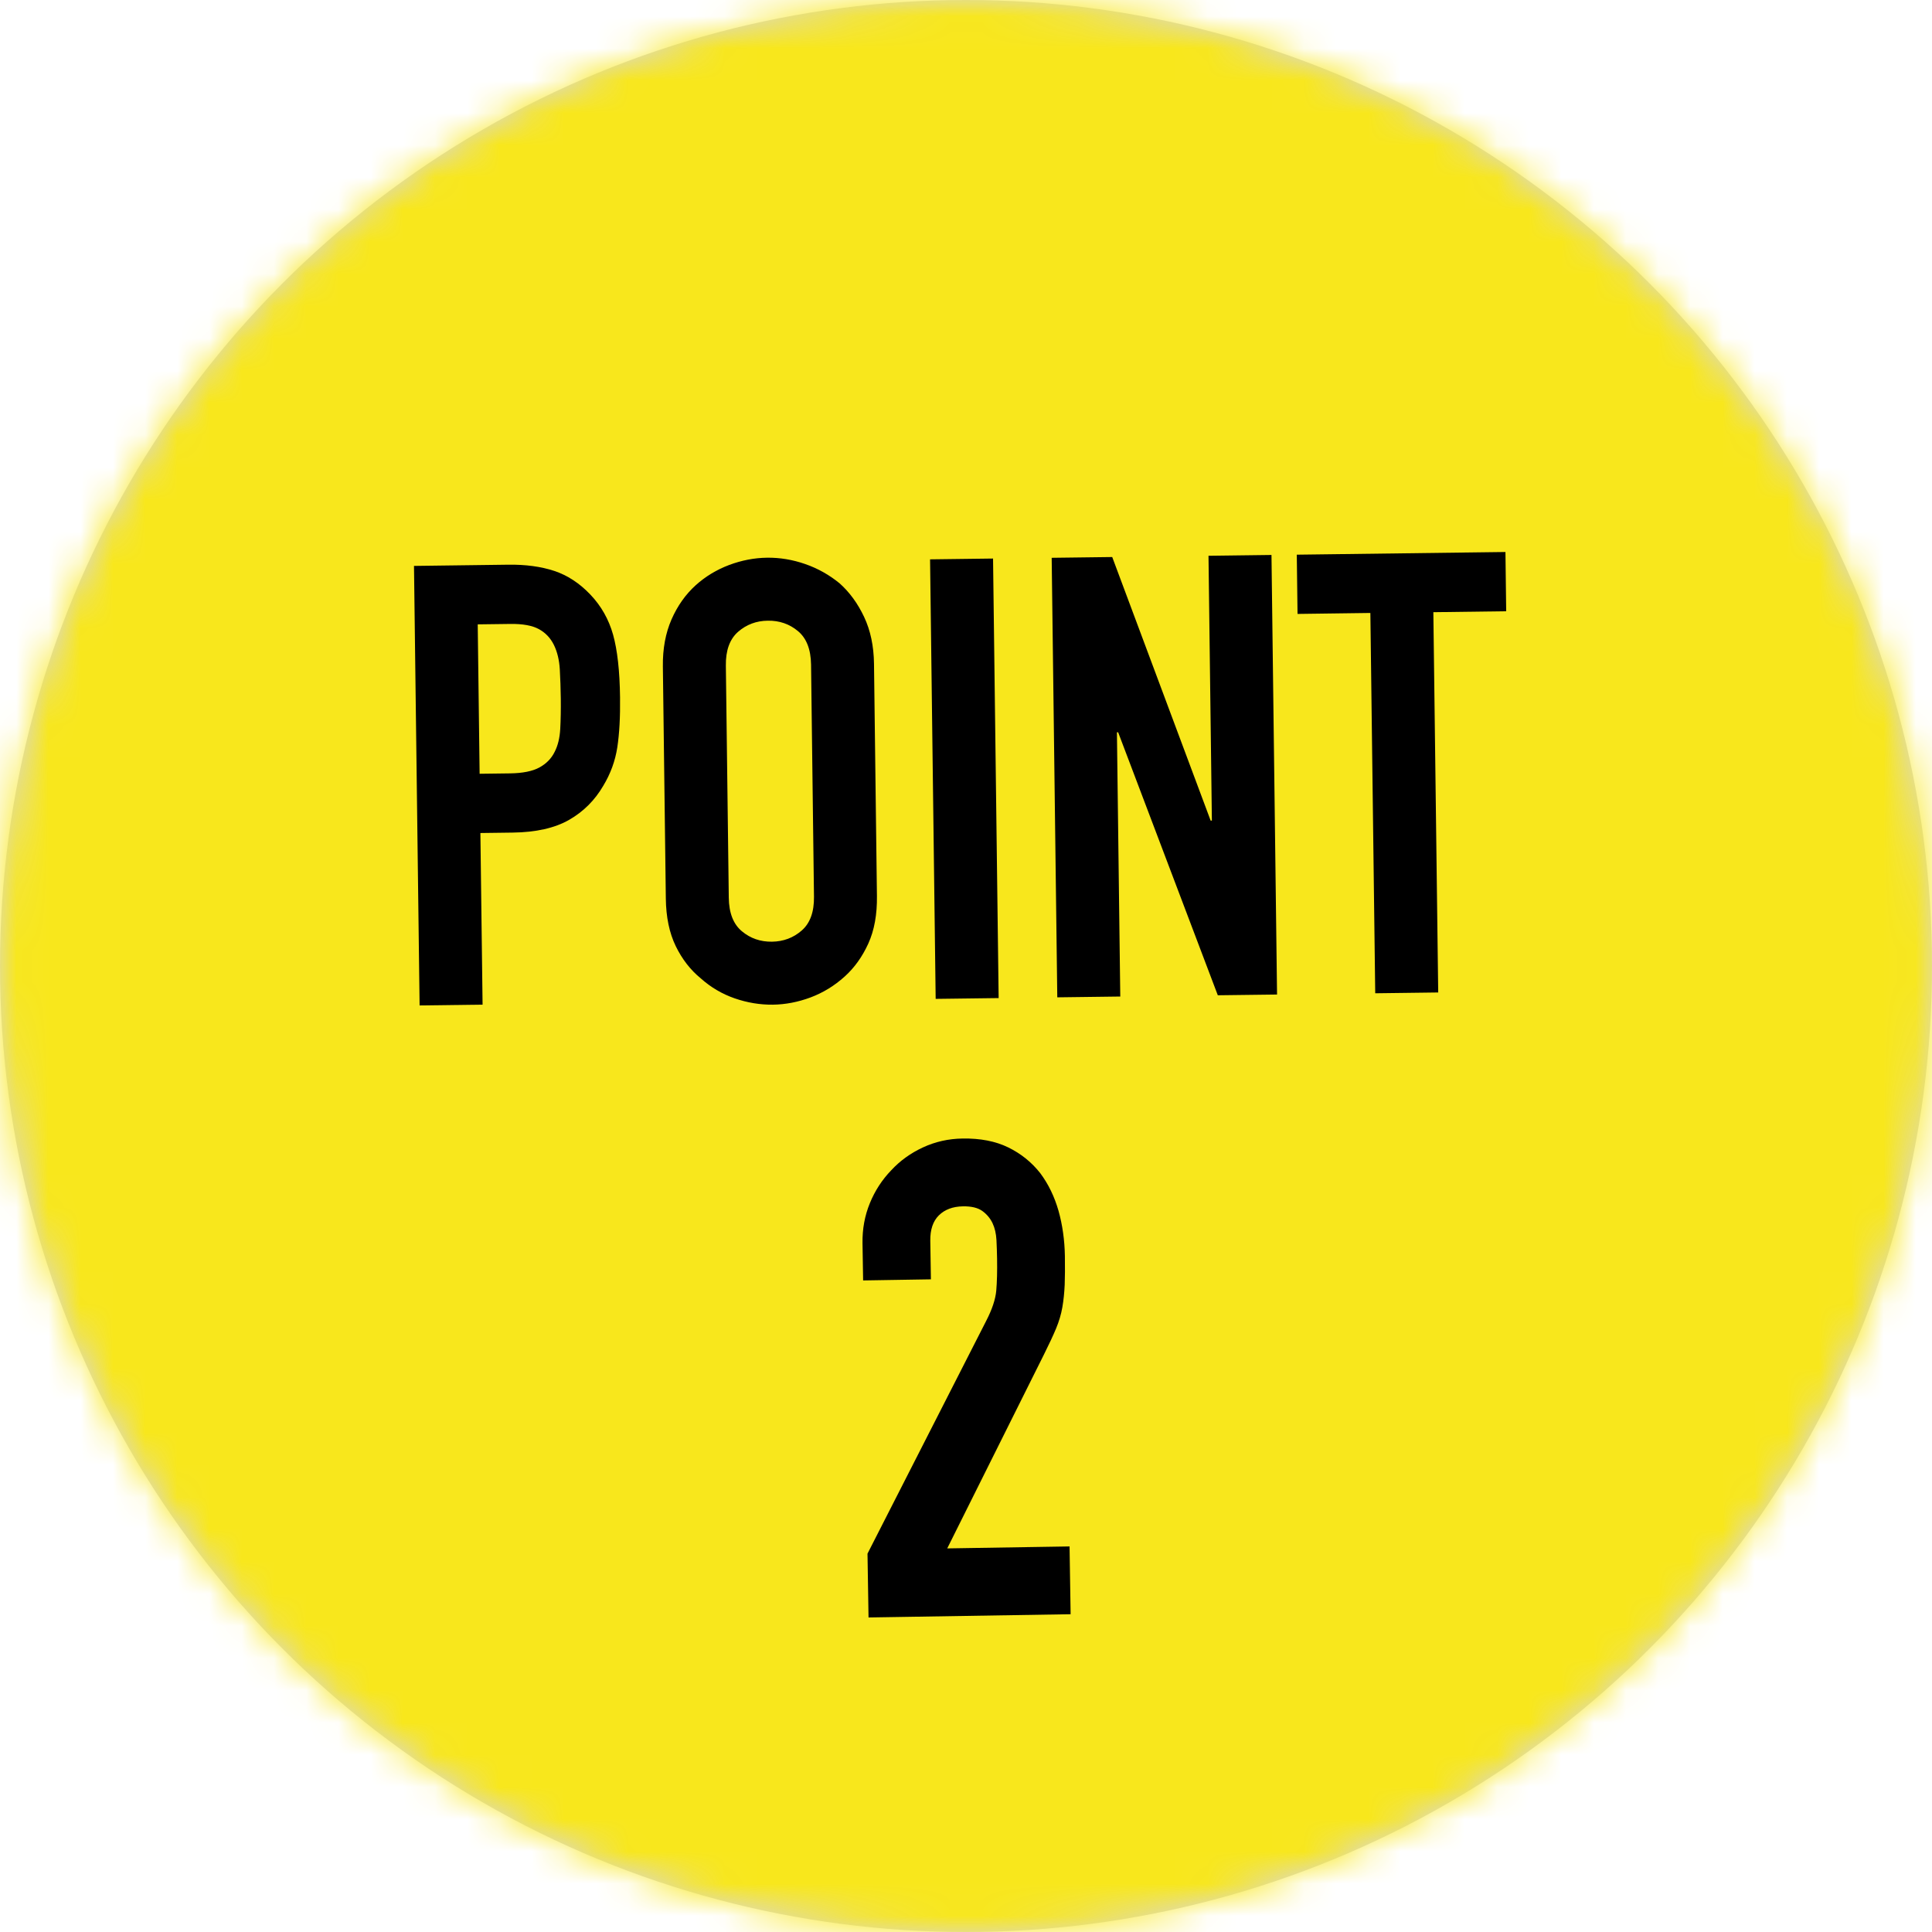
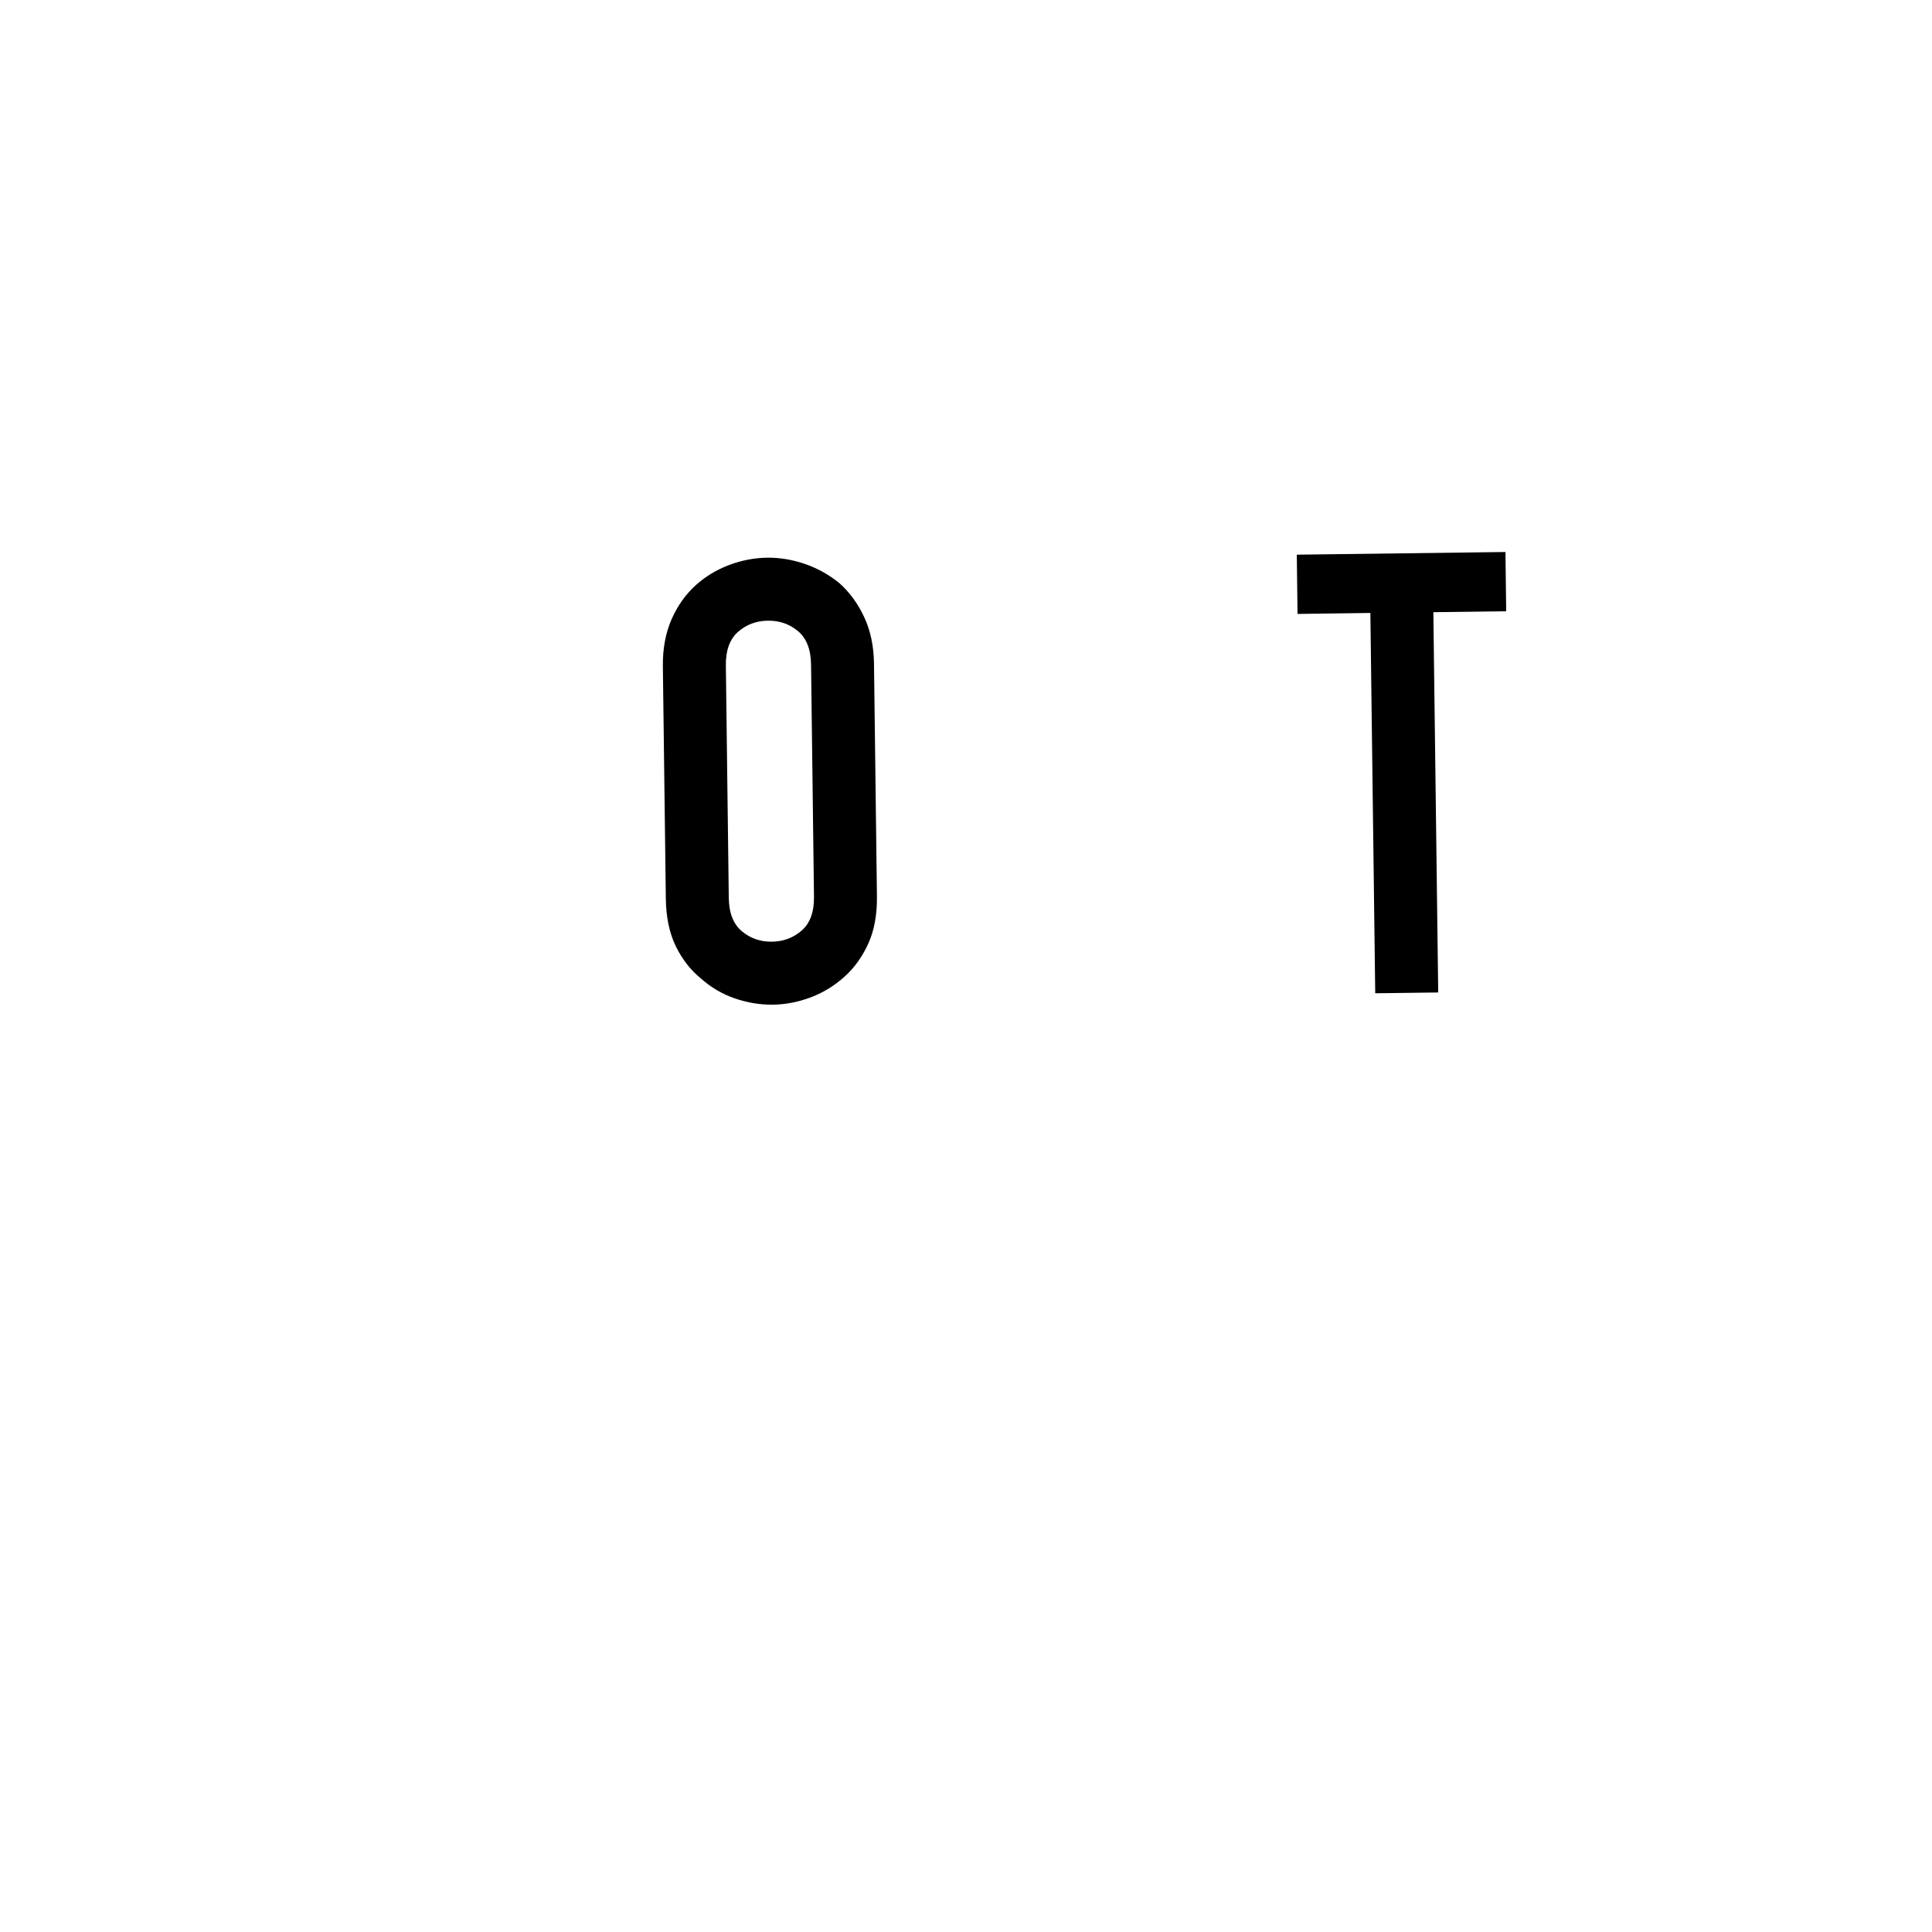
<svg xmlns="http://www.w3.org/2000/svg" xmlns:xlink="http://www.w3.org/1999/xlink" width="60px" height="60px" viewBox="0 0 60 60" version="1.1">
  <title>icon_point1</title>
  <defs>
-     <circle id="path-1" cx="30" cy="30" r="30" />
-   </defs>
+     </defs>
  <g id="Page_生涯学習通信課程" stroke="none" stroke-width="1" fill="none" fill-rule="evenodd">
    <g id="★3-0_トップページ-copy" transform="translate(-610, -150)">
      <g id="学び方から講座を探す-copy" transform="translate(41, 51)">
        <g id="01" transform="translate(0, 99)">
          <g id="B/B-1/B-1-9-Copy" transform="translate(412, 0)">
            <g id="icon" transform="translate(157, 0)">
              <g id="base">
                <mask id="mask-2" fill="white">
                  <use xlink:href="#path-1" />
                </mask>
                <use id="Oval" fill="#D8D8D8" xlink:href="#path-1" />
                <g id="Group" mask="url(#mask-2)" fill="#F8E71C">
                  <g id="Z/color/Key2">
                    <rect id="shape" x="0" y="0" width="60" height="60" />
                  </g>
                </g>
              </g>
              <g id="text" transform="translate(12.857, 17.143)" fill="#000000">
-                 <path d="M1.979,2.247 L2.038,6.887 L2.978,6.875 C3.374,6.87 3.679,6.809 3.896,6.691 C4.111,6.573 4.269,6.411 4.369,6.205 C4.469,6.012 4.526,5.775 4.542,5.494 C4.557,5.212 4.563,4.899 4.559,4.554 C4.555,4.234 4.544,3.931 4.528,3.642 C4.511,3.356 4.451,3.104 4.346,2.888 C4.24,2.672 4.085,2.508 3.879,2.395 C3.673,2.283 3.378,2.229 2.995,2.234 L1.979,2.247 Z M0.174,14.082 L0,0.432 L2.934,0.394 C3.47,0.387 3.944,0.452 4.355,0.587 C4.765,0.723 5.139,0.967 5.476,1.321 C5.813,1.675 6.048,2.089 6.183,2.568 C6.316,3.045 6.389,3.693 6.399,4.511 C6.407,5.124 6.378,5.643 6.314,6.066 C6.249,6.488 6.104,6.886 5.878,7.26 C5.616,7.711 5.262,8.063 4.818,8.318 C4.373,8.573 3.787,8.705 3.059,8.714 L2.062,8.727 L2.13,14.057 L0.174,14.082 Z" id="Fill-1" />
                <path d="M9.776,10.738 C9.782,11.211 9.918,11.558 10.183,11.778 C10.447,11.999 10.759,12.107 11.117,12.102 C11.474,12.097 11.783,11.981 12.042,11.754 C12.302,11.527 12.428,11.177 12.422,10.705 L12.331,3.495 C12.324,3.023 12.189,2.676 11.924,2.456 C11.659,2.235 11.348,2.128 10.99,2.133 C10.632,2.136 10.323,2.253 10.064,2.479 C9.805,2.707 9.678,3.057 9.685,3.53 L9.776,10.738 Z M7.729,3.554 C7.722,3.005 7.812,2.518 7.998,2.093 C8.184,1.67 8.435,1.315 8.751,1.03 C9.055,0.757 9.4,0.549 9.788,0.403 C10.176,0.258 10.569,0.182 10.965,0.177 C11.361,0.172 11.755,0.237 12.146,0.373 C12.538,0.508 12.895,0.709 13.218,0.973 C13.528,1.25 13.782,1.598 13.979,2.017 C14.177,2.437 14.279,2.922 14.286,3.471 L14.377,10.68 C14.385,11.255 14.296,11.748 14.109,12.16 C13.922,12.571 13.677,12.913 13.374,13.185 C13.058,13.471 12.706,13.686 12.318,13.832 C11.93,13.977 11.538,14.053 11.142,14.058 C10.745,14.062 10.352,13.997 9.96,13.862 C9.568,13.726 9.217,13.519 8.907,13.242 C8.584,12.978 8.324,12.643 8.127,12.236 C7.93,11.829 7.828,11.338 7.821,10.763 L7.729,3.554 Z" id="Fill-3" />
-                 <polygon id="Fill-5" points="16.201 13.878 16.027 0.228 17.983 0.203 18.157 13.853" />
-                 <polygon id="Fill-7" points="19.978 13.83 19.804 0.18 21.684 0.156 24.741 8.342 24.779 8.341 24.674 0.117 26.63 0.092 26.803 13.743 24.963 13.766 21.868 5.599 21.83 5.599 21.934 13.805" />
                <polygon id="Fill-9" points="29.852 13.704 29.701 1.893 27.439 1.923 27.416 0.083 33.896 2.43614652e-13 33.919 1.84 31.657 1.869 31.808 13.679" />
-                 <path d="M14.116,33.089 L14.084,31.107 L17.768,23.882 C17.955,23.521 18.059,23.206 18.083,22.937 C18.106,22.668 18.115,22.334 18.108,21.936 C18.105,21.757 18.099,21.568 18.089,21.368 C18.078,21.169 18.038,20.993 17.967,20.843 C17.895,20.693 17.79,20.567 17.651,20.466 C17.511,20.365 17.311,20.317 17.05,20.321 C16.733,20.326 16.484,20.42 16.3,20.601 C16.117,20.783 16.029,21.047 16.034,21.391 L16.053,22.588 L13.948,22.622 L13.929,21.466 C13.922,21.026 13.998,20.612 14.157,20.223 C14.316,19.835 14.537,19.495 14.822,19.2 C15.093,18.907 15.419,18.671 15.802,18.493 C16.184,18.315 16.596,18.221 17.036,18.215 C17.587,18.206 18.06,18.298 18.455,18.491 C18.851,18.685 19.182,18.951 19.449,19.291 C19.703,19.631 19.891,20.021 20.016,20.459 C20.139,20.898 20.205,21.365 20.214,21.861 C20.219,22.219 20.217,22.518 20.208,22.758 C20.197,23 20.174,23.23 20.136,23.452 C20.098,23.673 20.032,23.894 19.94,24.116 C19.847,24.337 19.721,24.608 19.561,24.928 L16.56,30.944 L20.359,30.883 L20.392,32.988 L14.116,33.089 Z" id="Fill-1" />
              </g>
            </g>
          </g>
        </g>
      </g>
    </g>
  </g>
</svg>